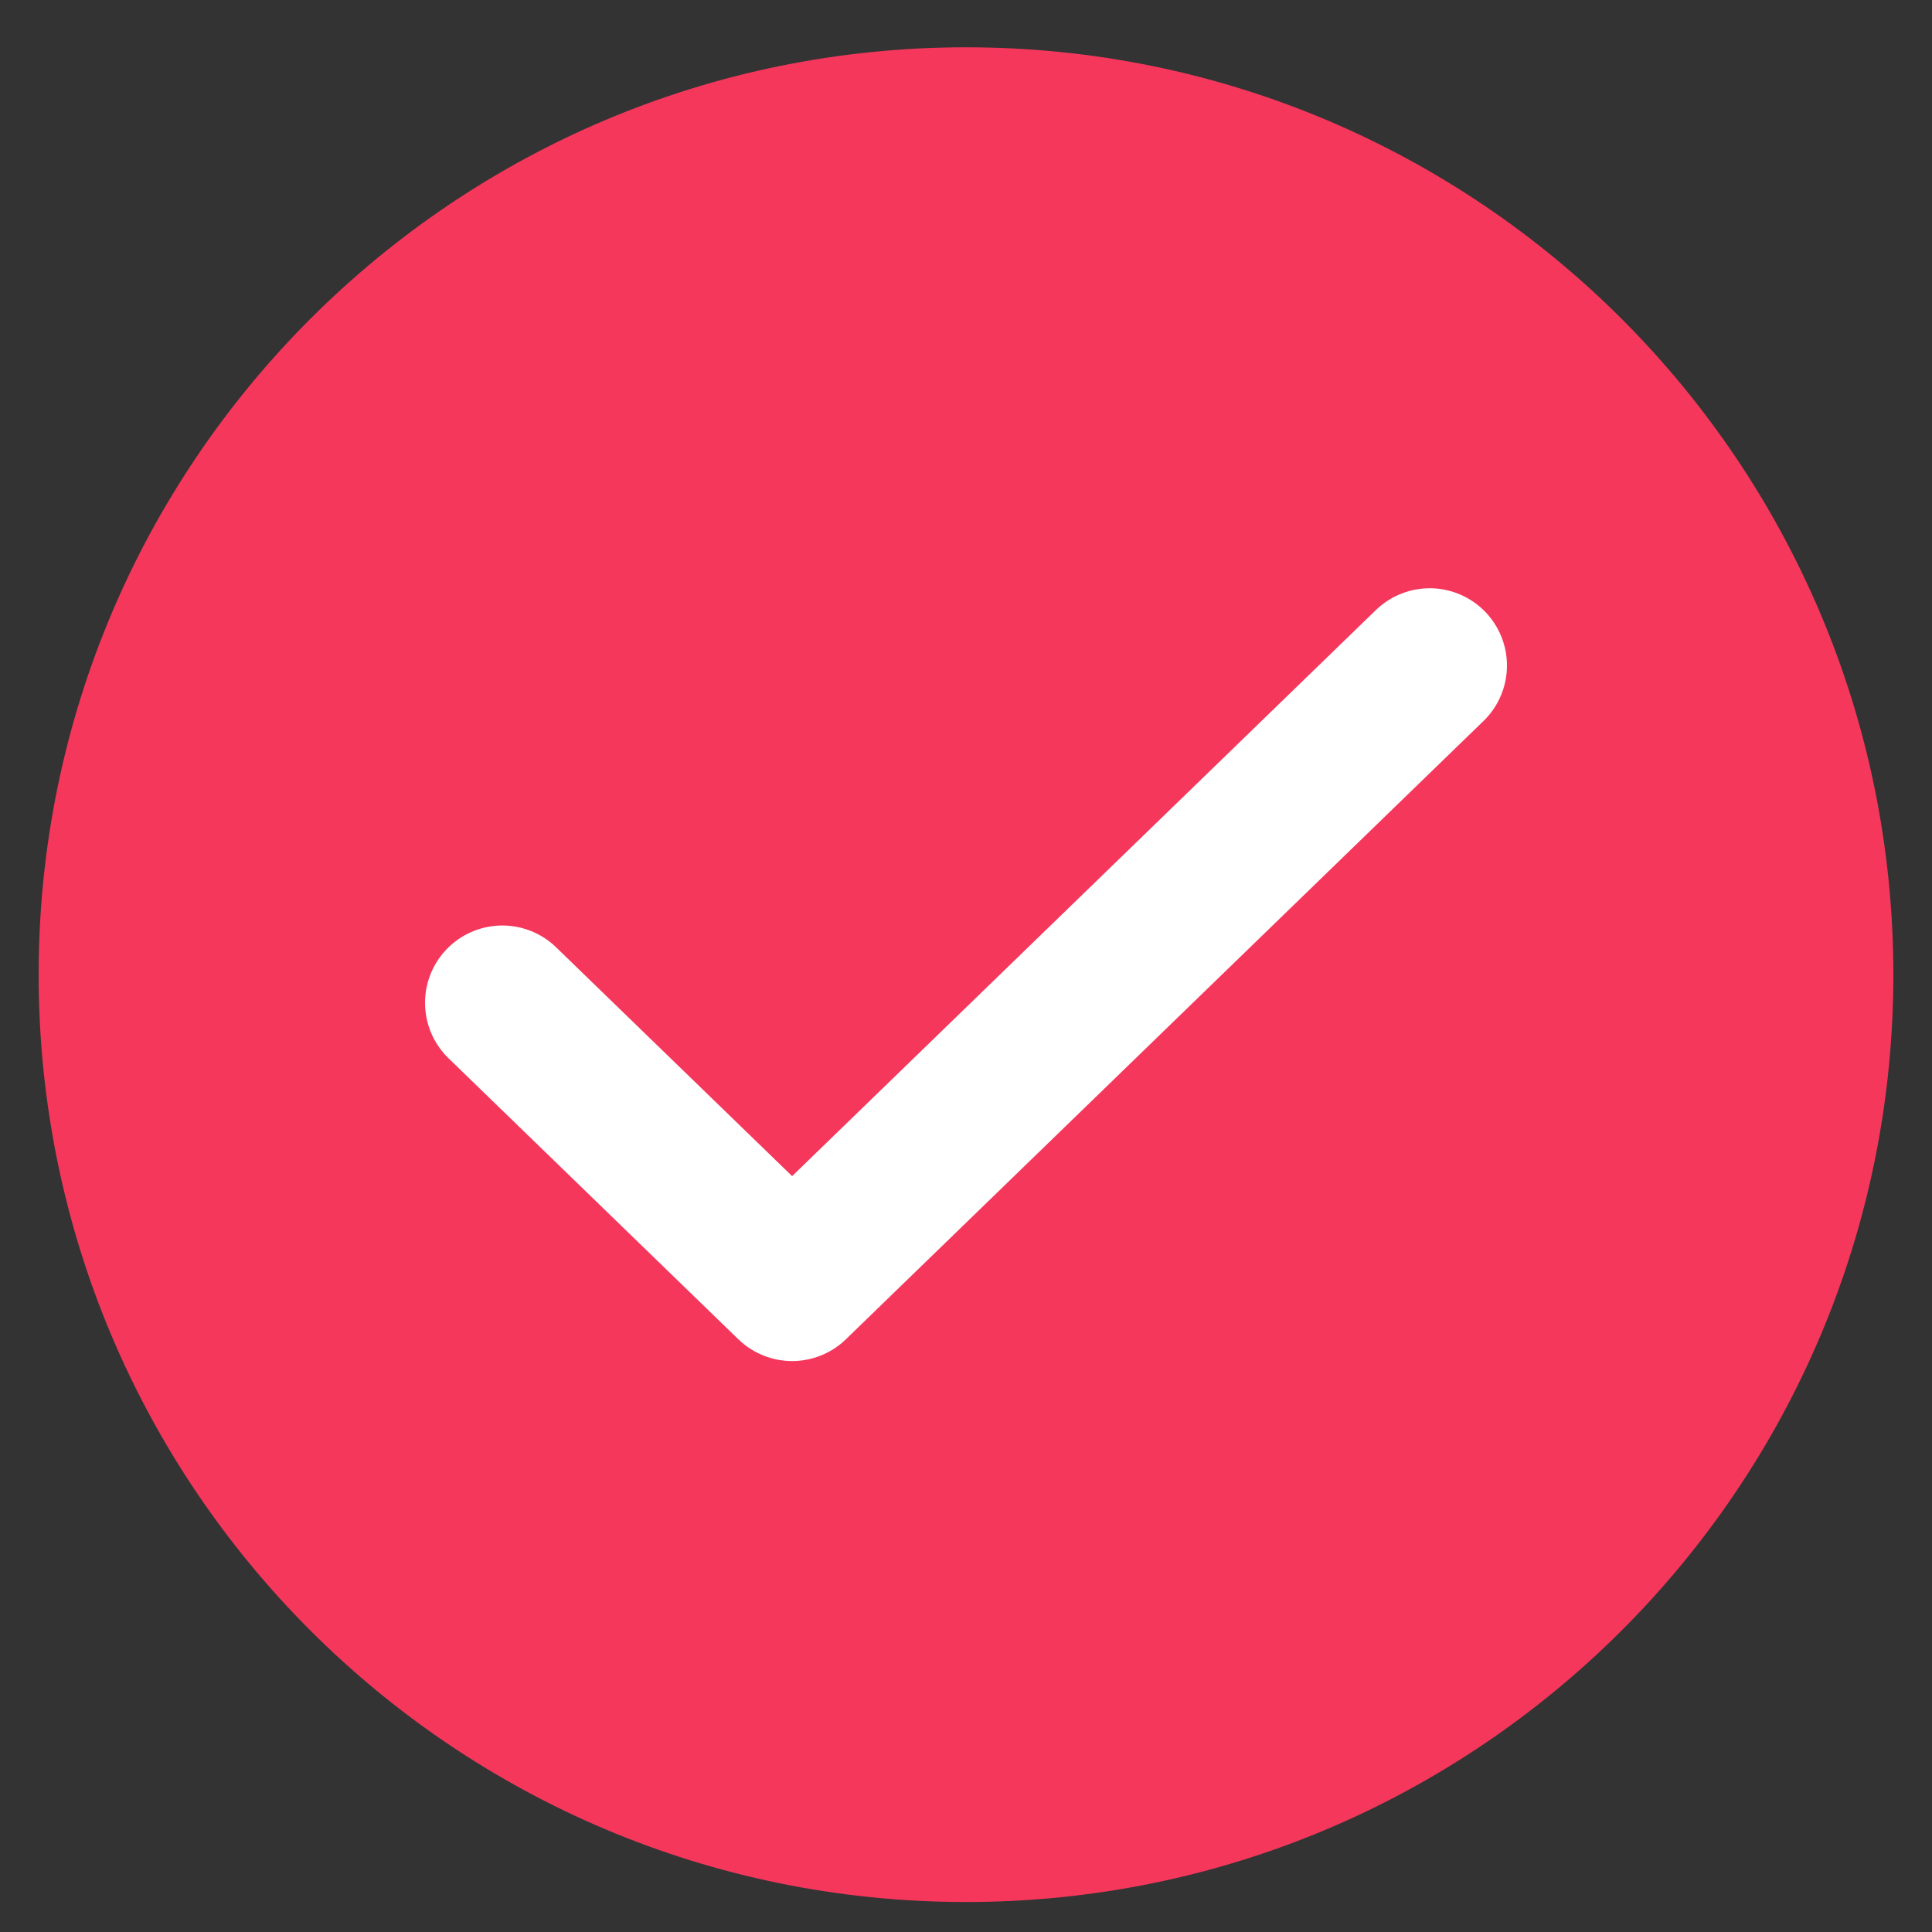
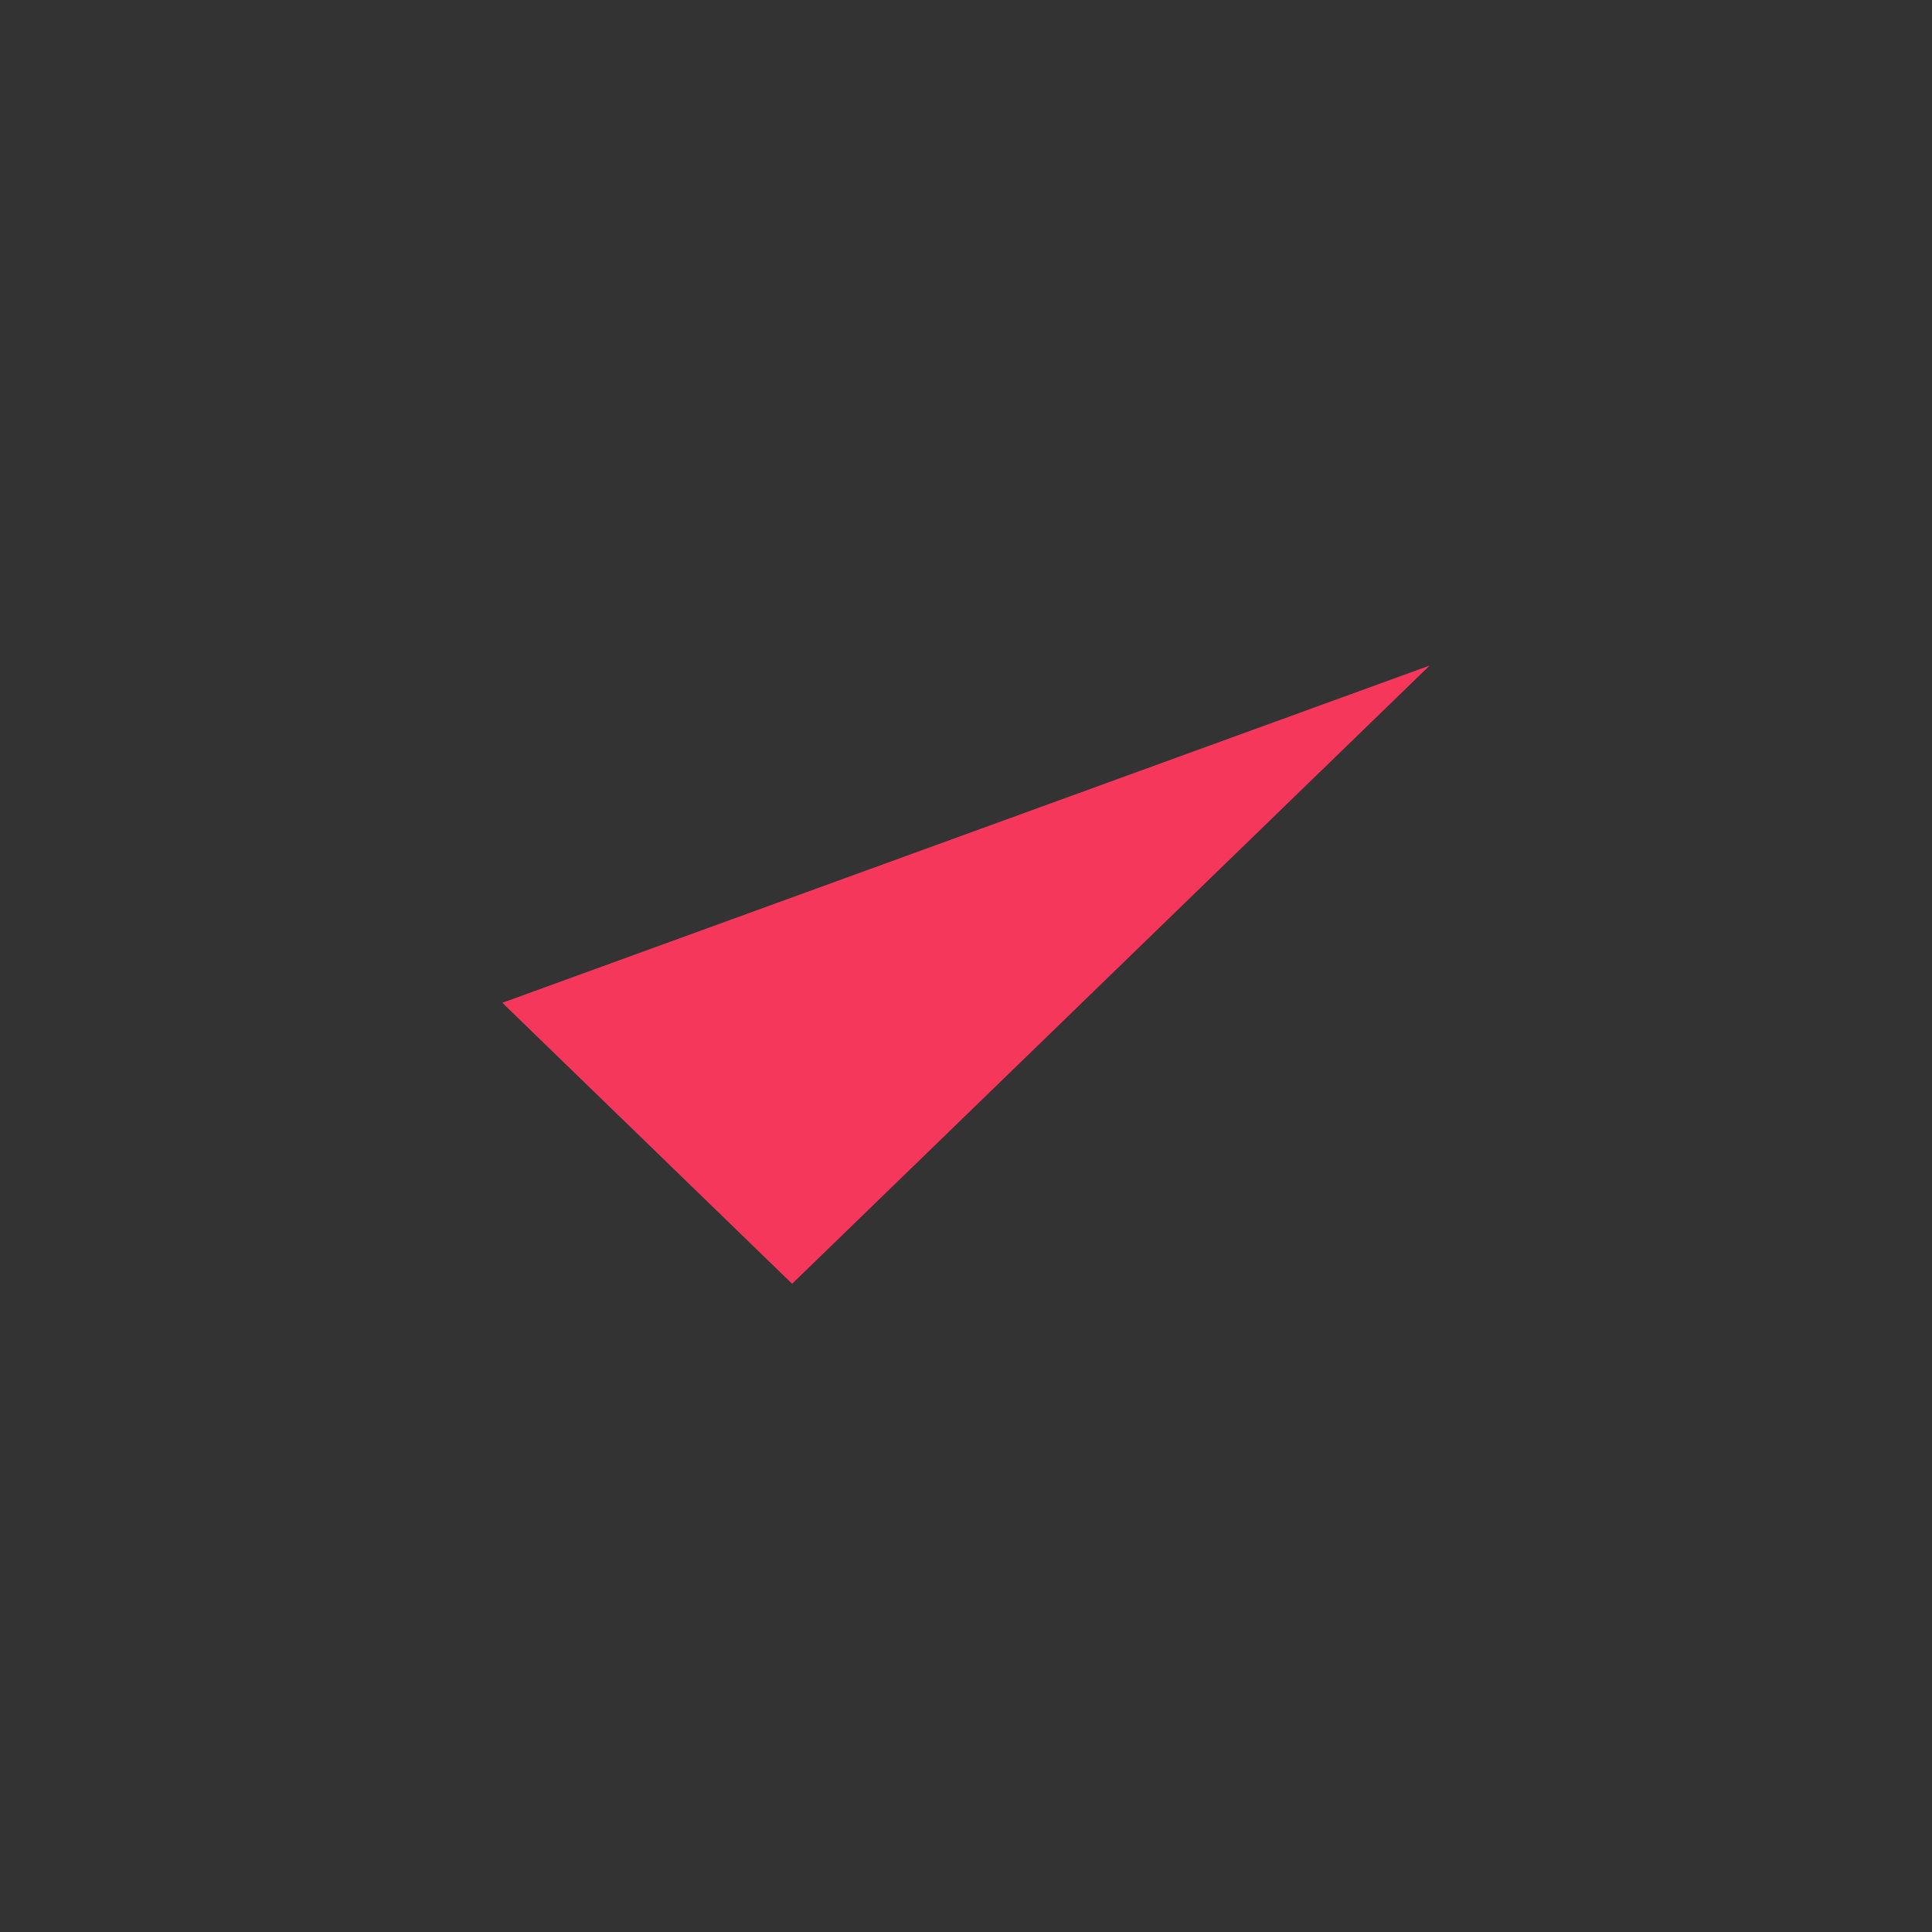
<svg xmlns="http://www.w3.org/2000/svg" width="25" height="25" viewBox="0 0 25 25" fill="none">
  <rect x="0" y="0" width="25" height="25" fill="#333333" stroke="none" />
-   <path fill-rule="evenodd" clip-rule="evenodd" d="M12.5 24.612C19.127 24.612 24.5 19.24 24.5 12.612C24.5 5.985 19.127 0.612 12.5 0.612C5.873 0.612 0.5 5.985 0.5 12.612C0.5 19.24 5.873 24.612 12.5 24.612Z" fill="#F5375C" />
  <path fill-rule="evenodd" clip-rule="evenodd" d="M18.5 8.612L10.25 16.612L6.5 12.976" fill="#F5375C" />
-   <path d="M18.5 8.612L10.25 16.612L6.5 12.976" stroke="white" stroke-width="2" stroke-linecap="round" stroke-linejoin="round" />
</svg>